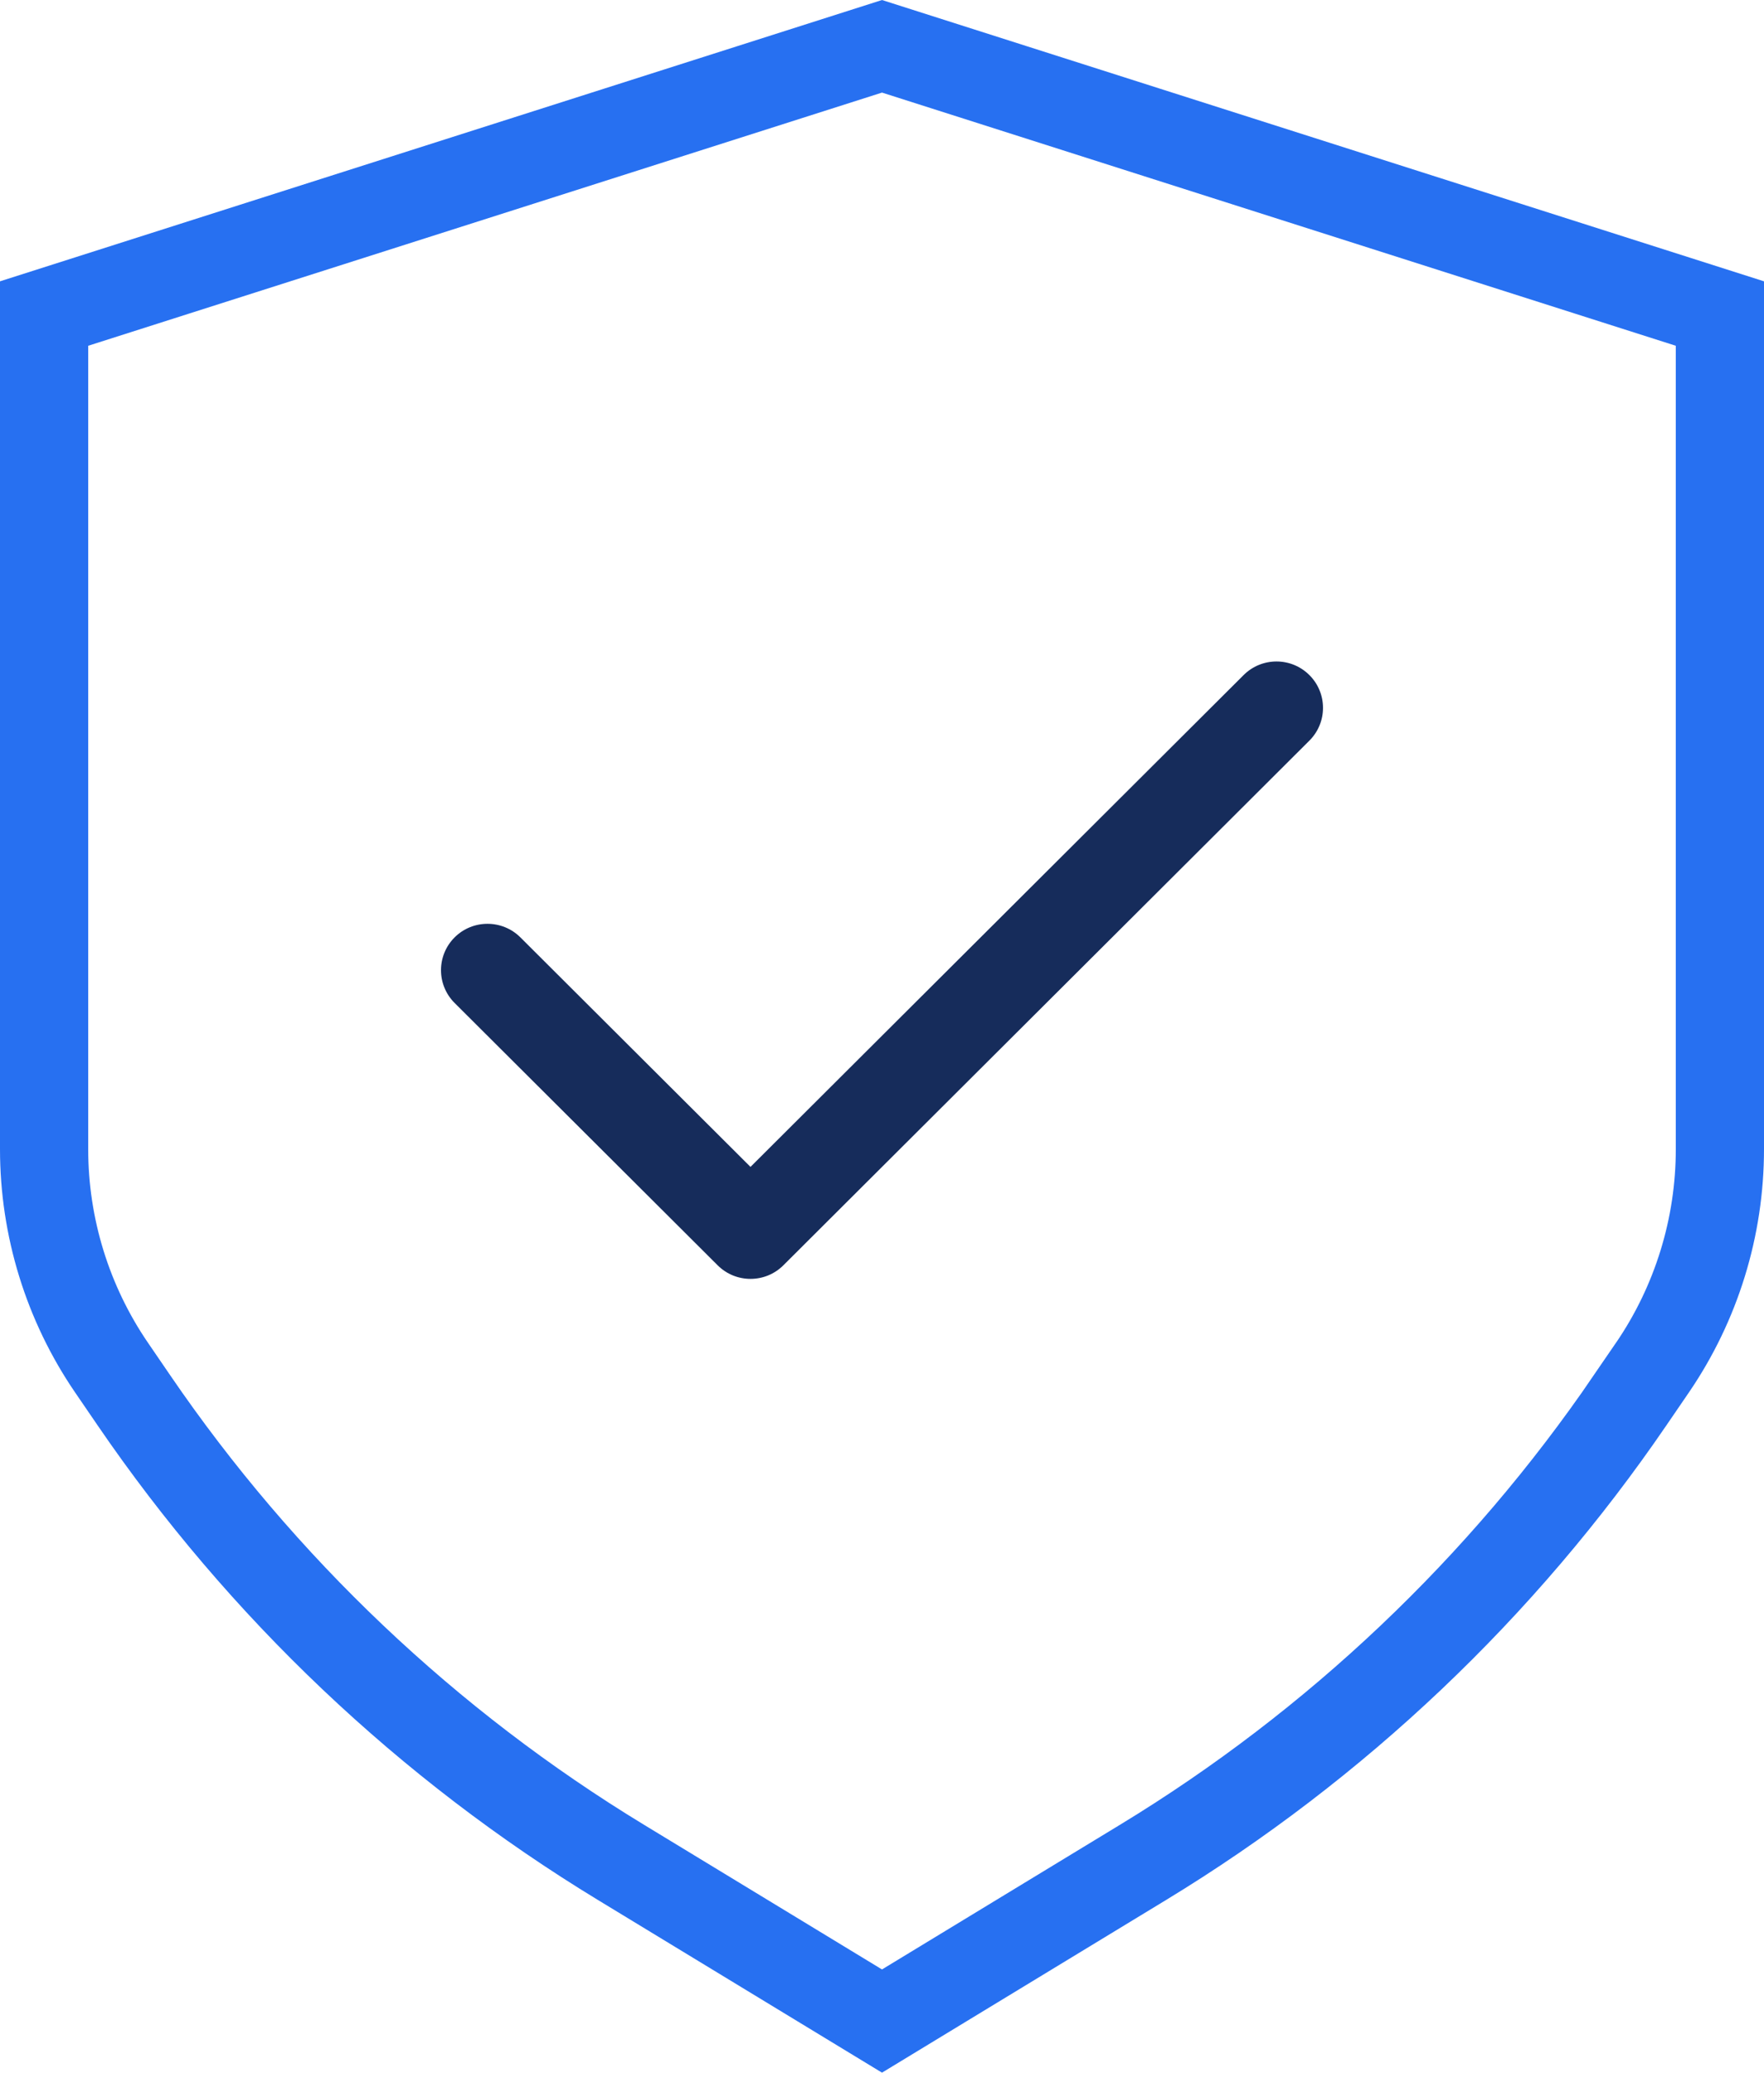
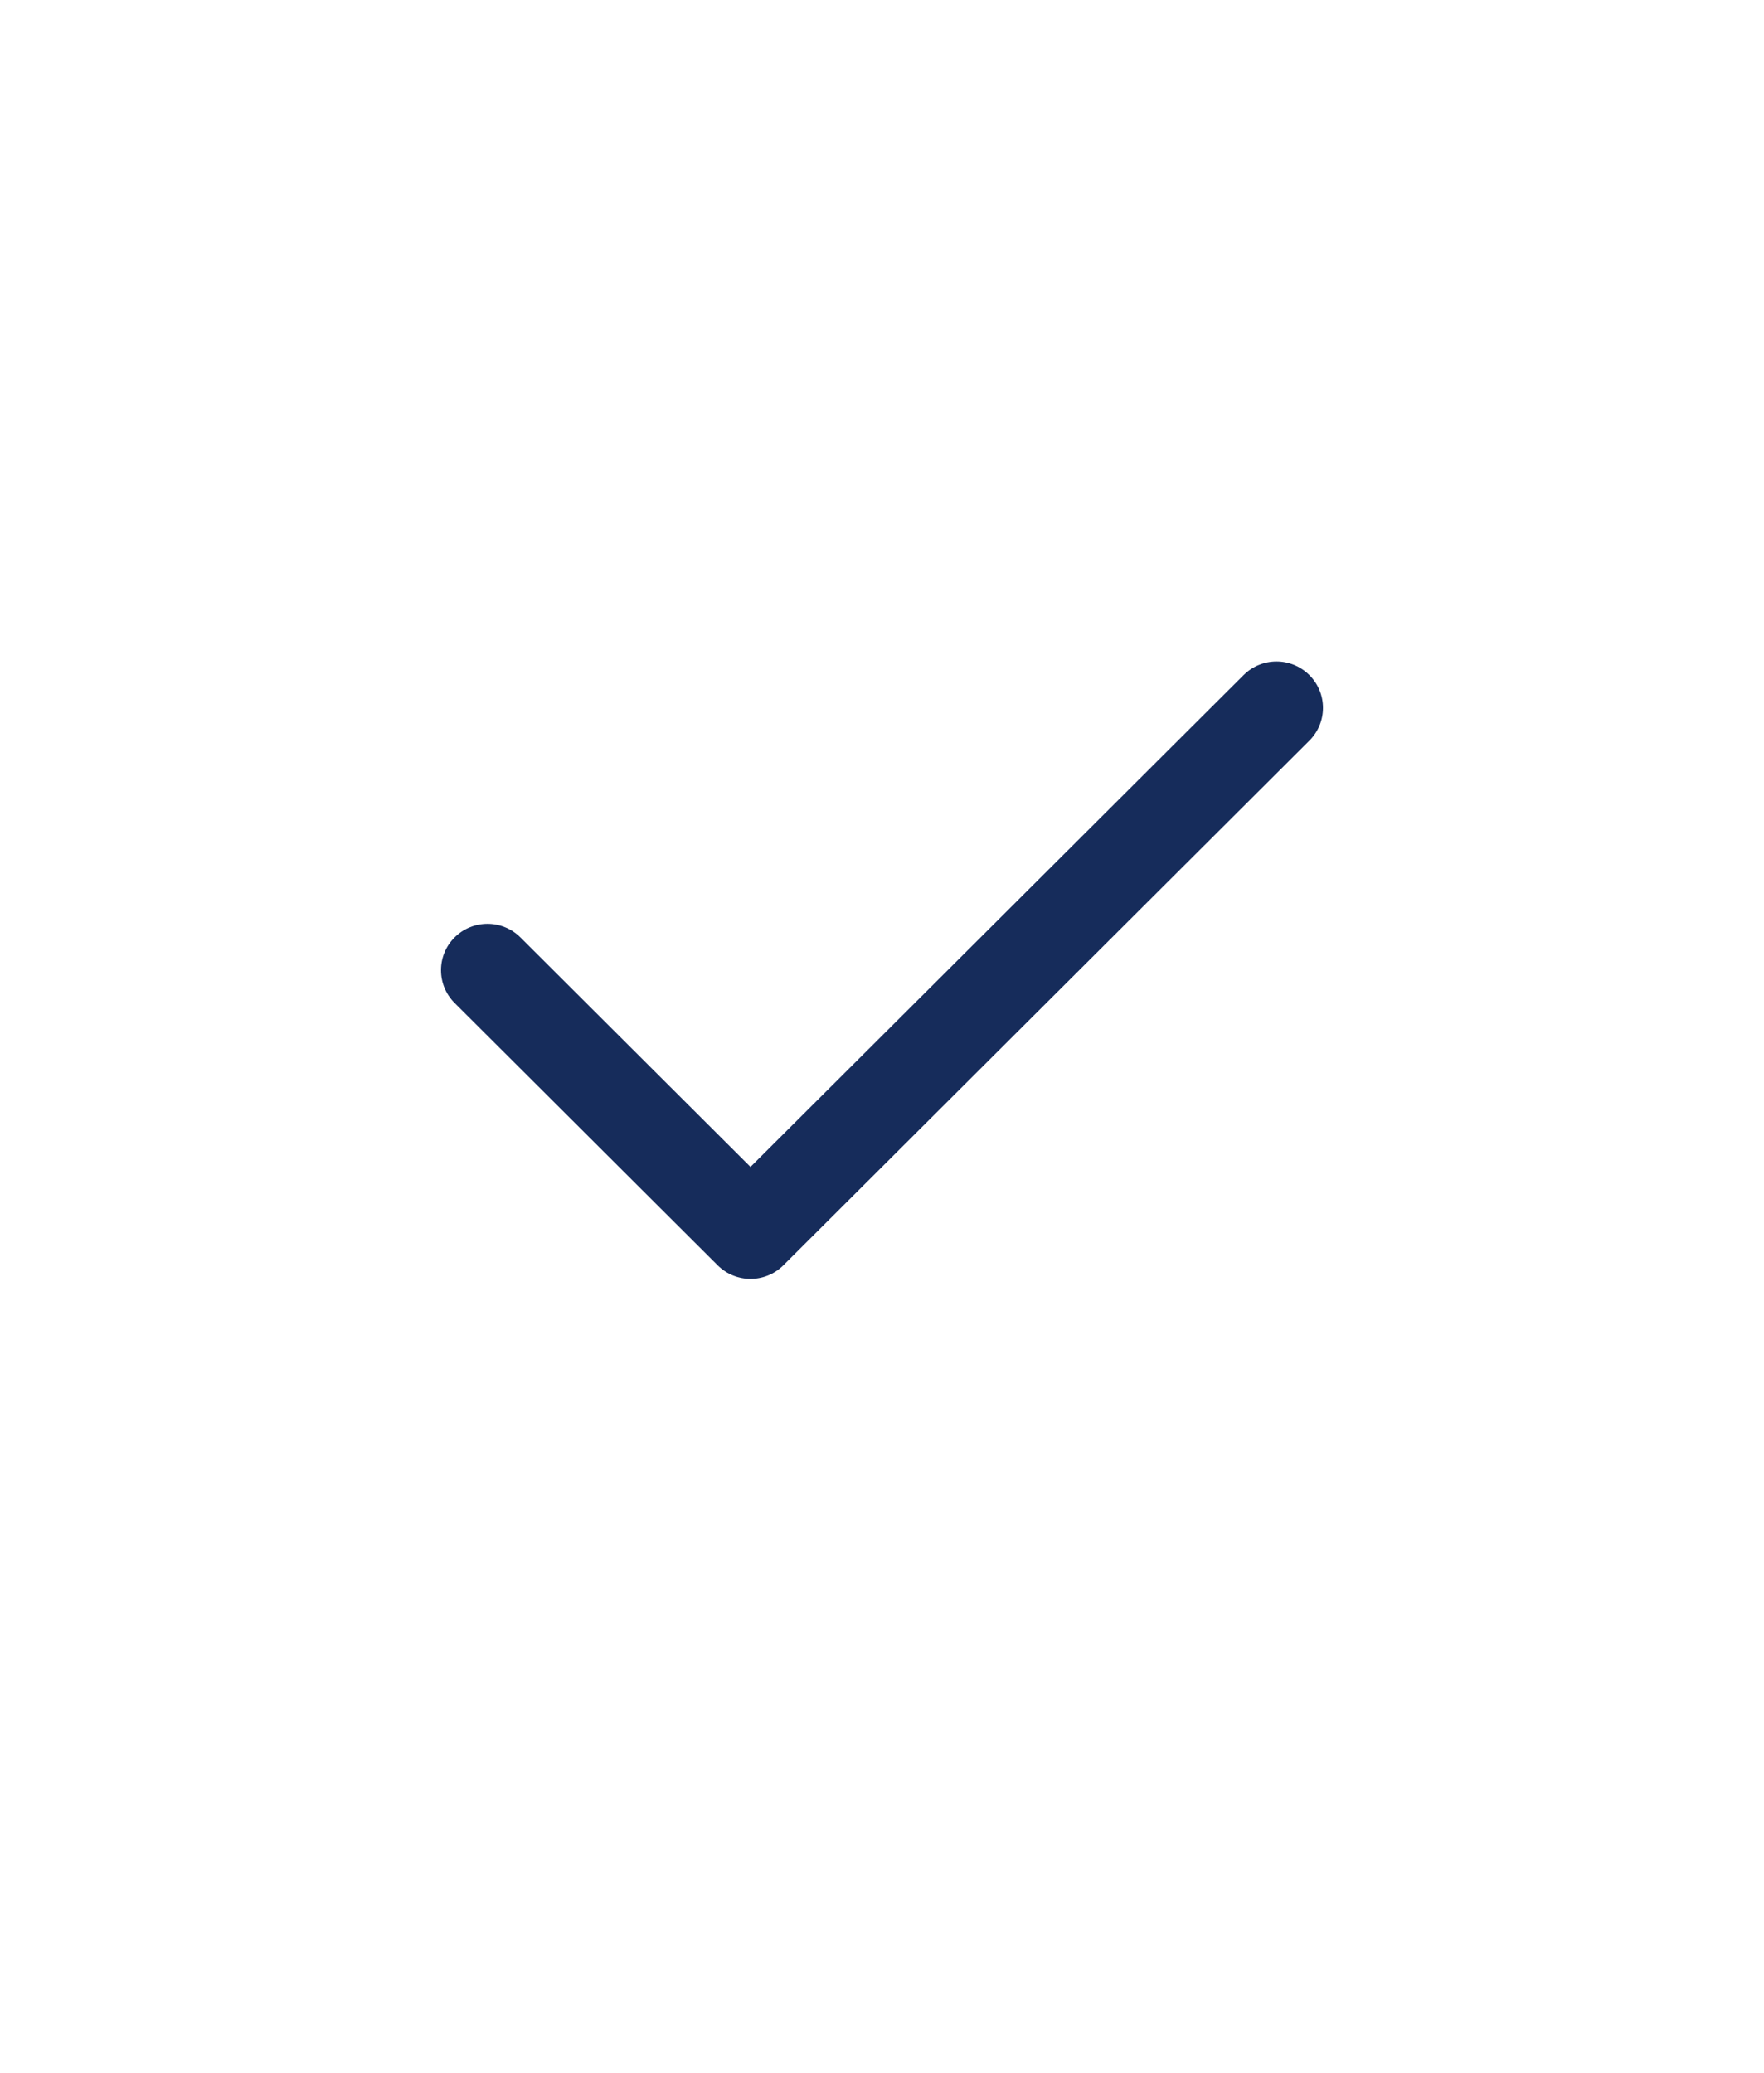
<svg xmlns="http://www.w3.org/2000/svg" width="40" height="47" viewBox="0 0 40 47" fill="none">
-   <path d="M1 26.058V7.11L20 1.05L39 7.11V26.058C39 27.827 38.467 29.554 37.471 31.012L36.963 31.755L37.753 32.295L36.963 31.755C34.066 35.996 30.3 39.568 25.919 42.232L20 45.83L14.081 42.232C9.7 39.568 5.934 35.996 3.037 31.755L3.037 31.755L2.529 31.012C2.529 31.012 2.529 31.012 2.529 31.012C1.533 29.554 1 27.827 1 26.058Z" stroke="#2770F1" stroke-width="2" />
  <path d="M10.309 21.256C9.897 21.667 9.897 22.333 10.309 22.744L16.273 28.692C16.684 29.103 17.352 29.103 17.764 28.692L29.691 16.795C30.103 16.384 30.103 15.719 29.691 15.308C29.279 14.897 28.612 14.897 28.2 15.308L17.018 26.461L11.8 21.256C11.388 20.846 10.72 20.846 10.309 21.256Z" fill="#162C5B" />
</svg>